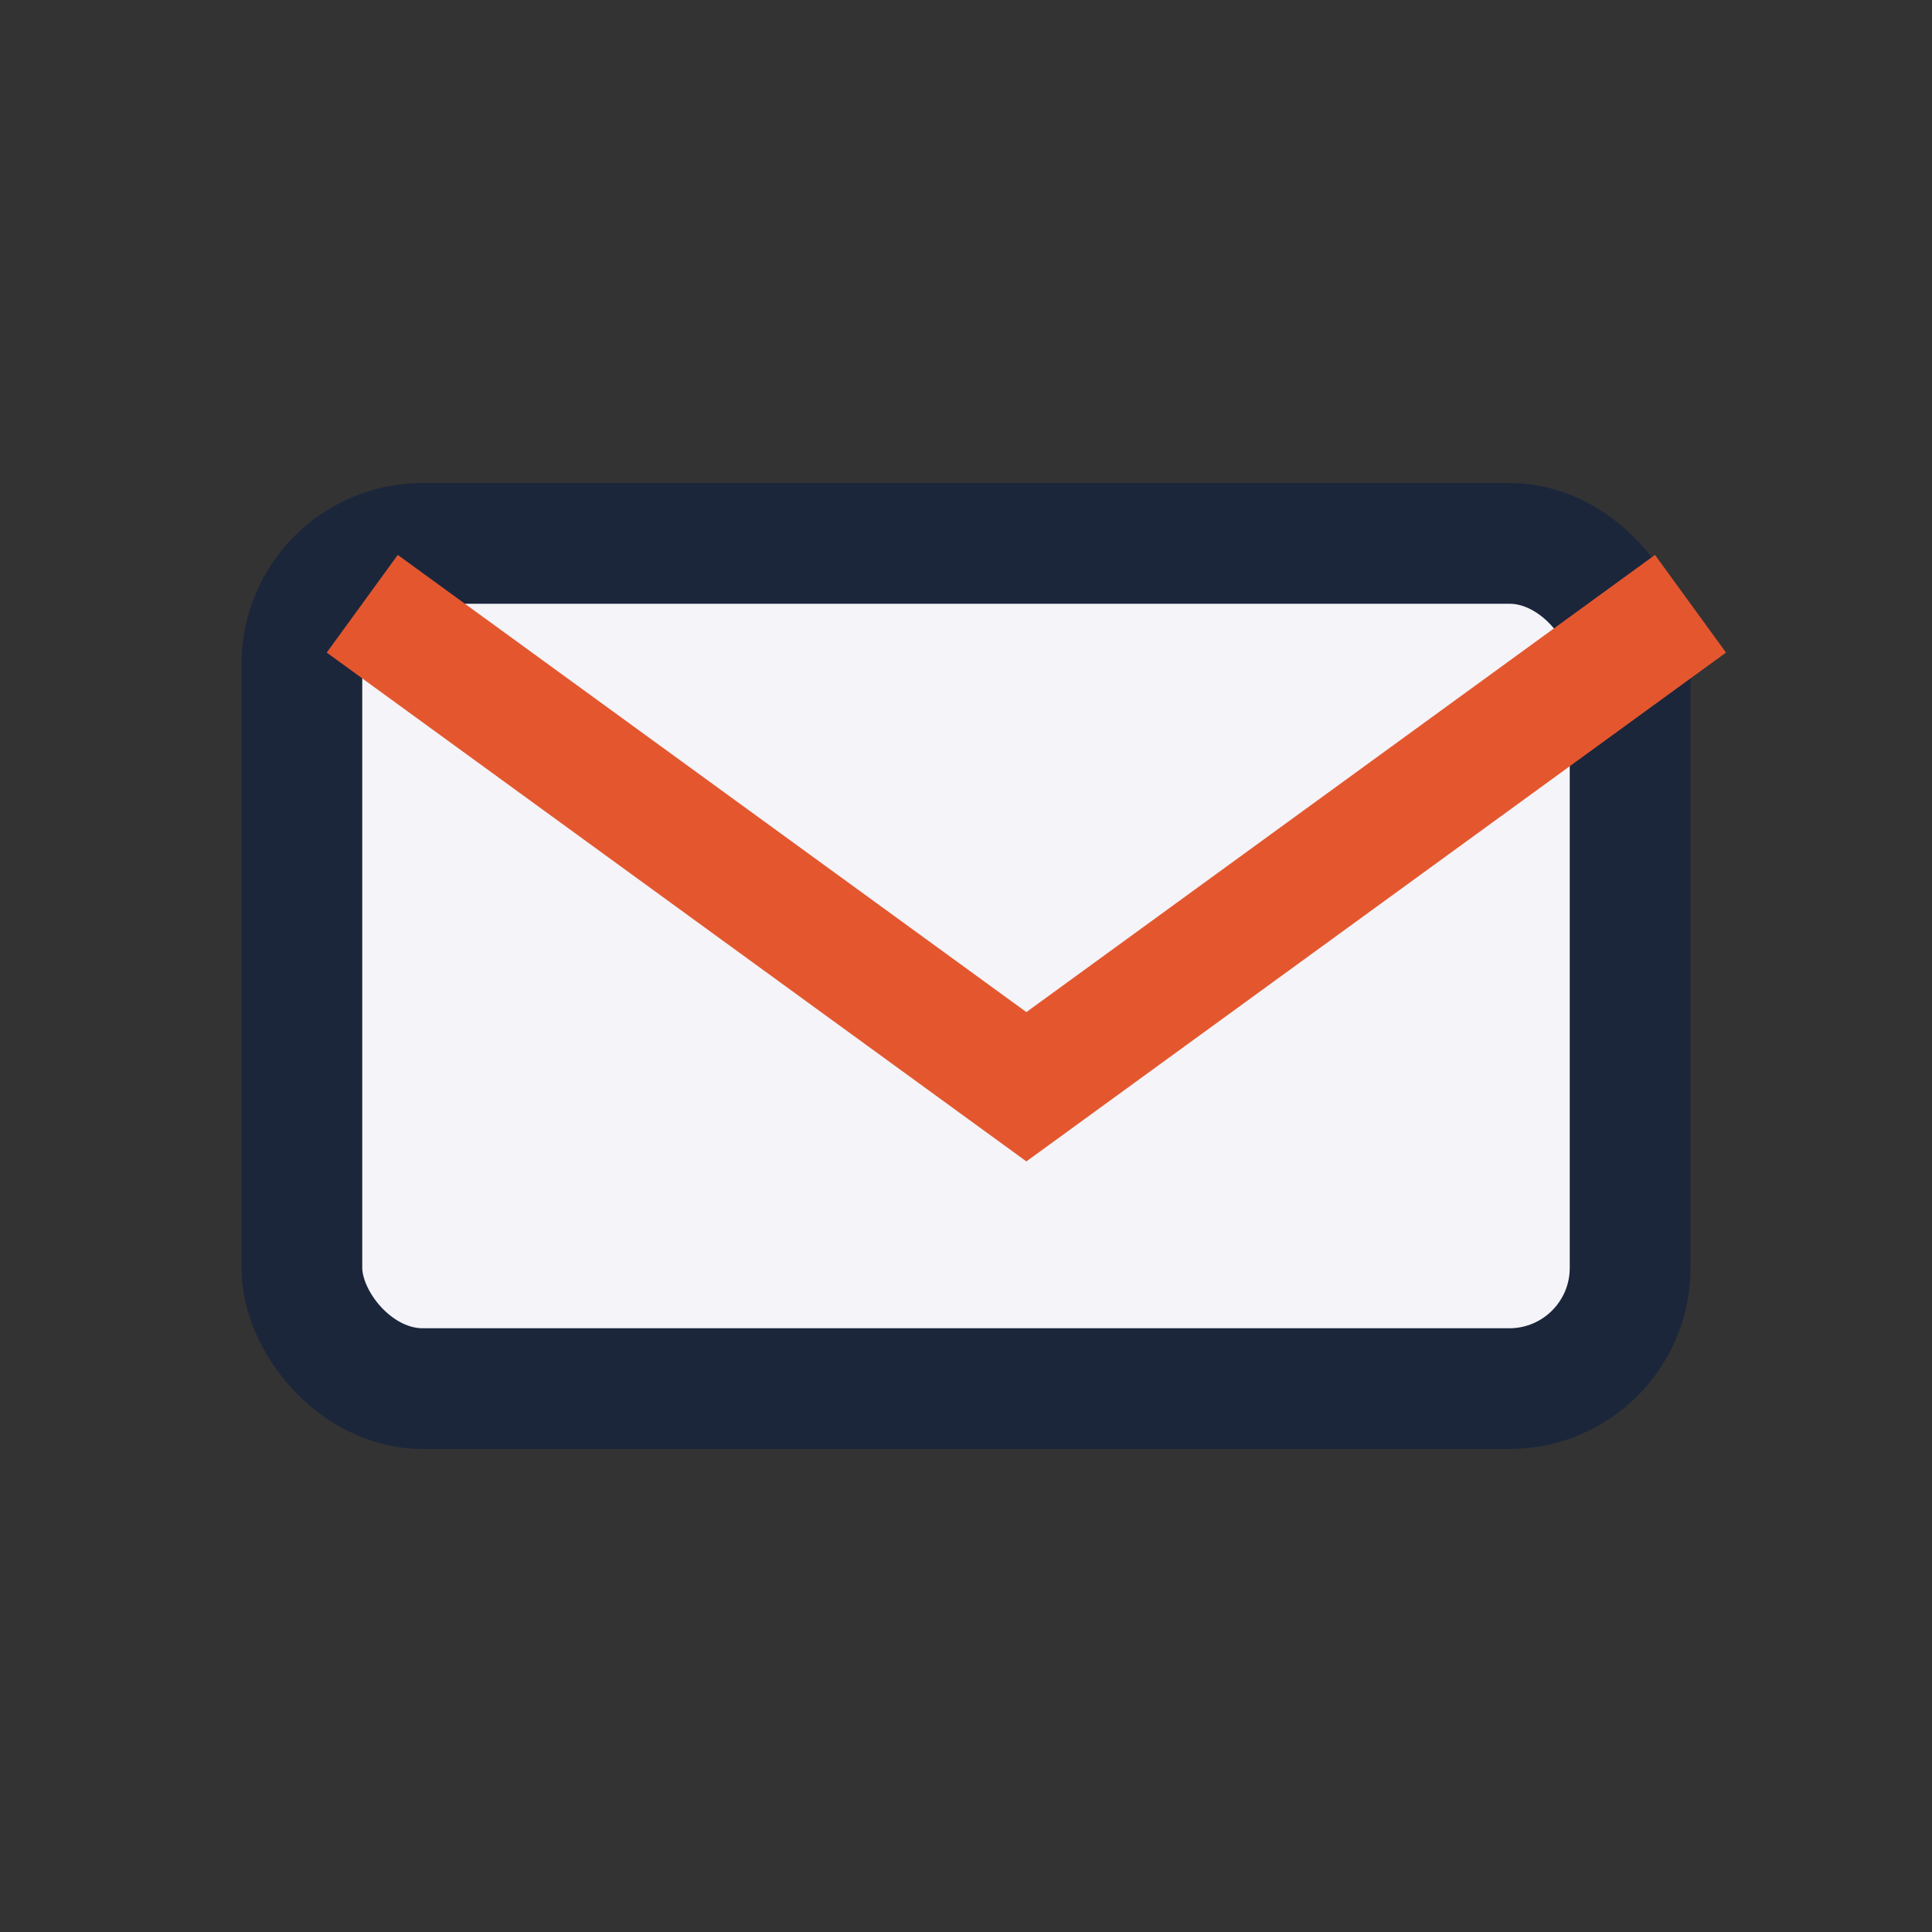
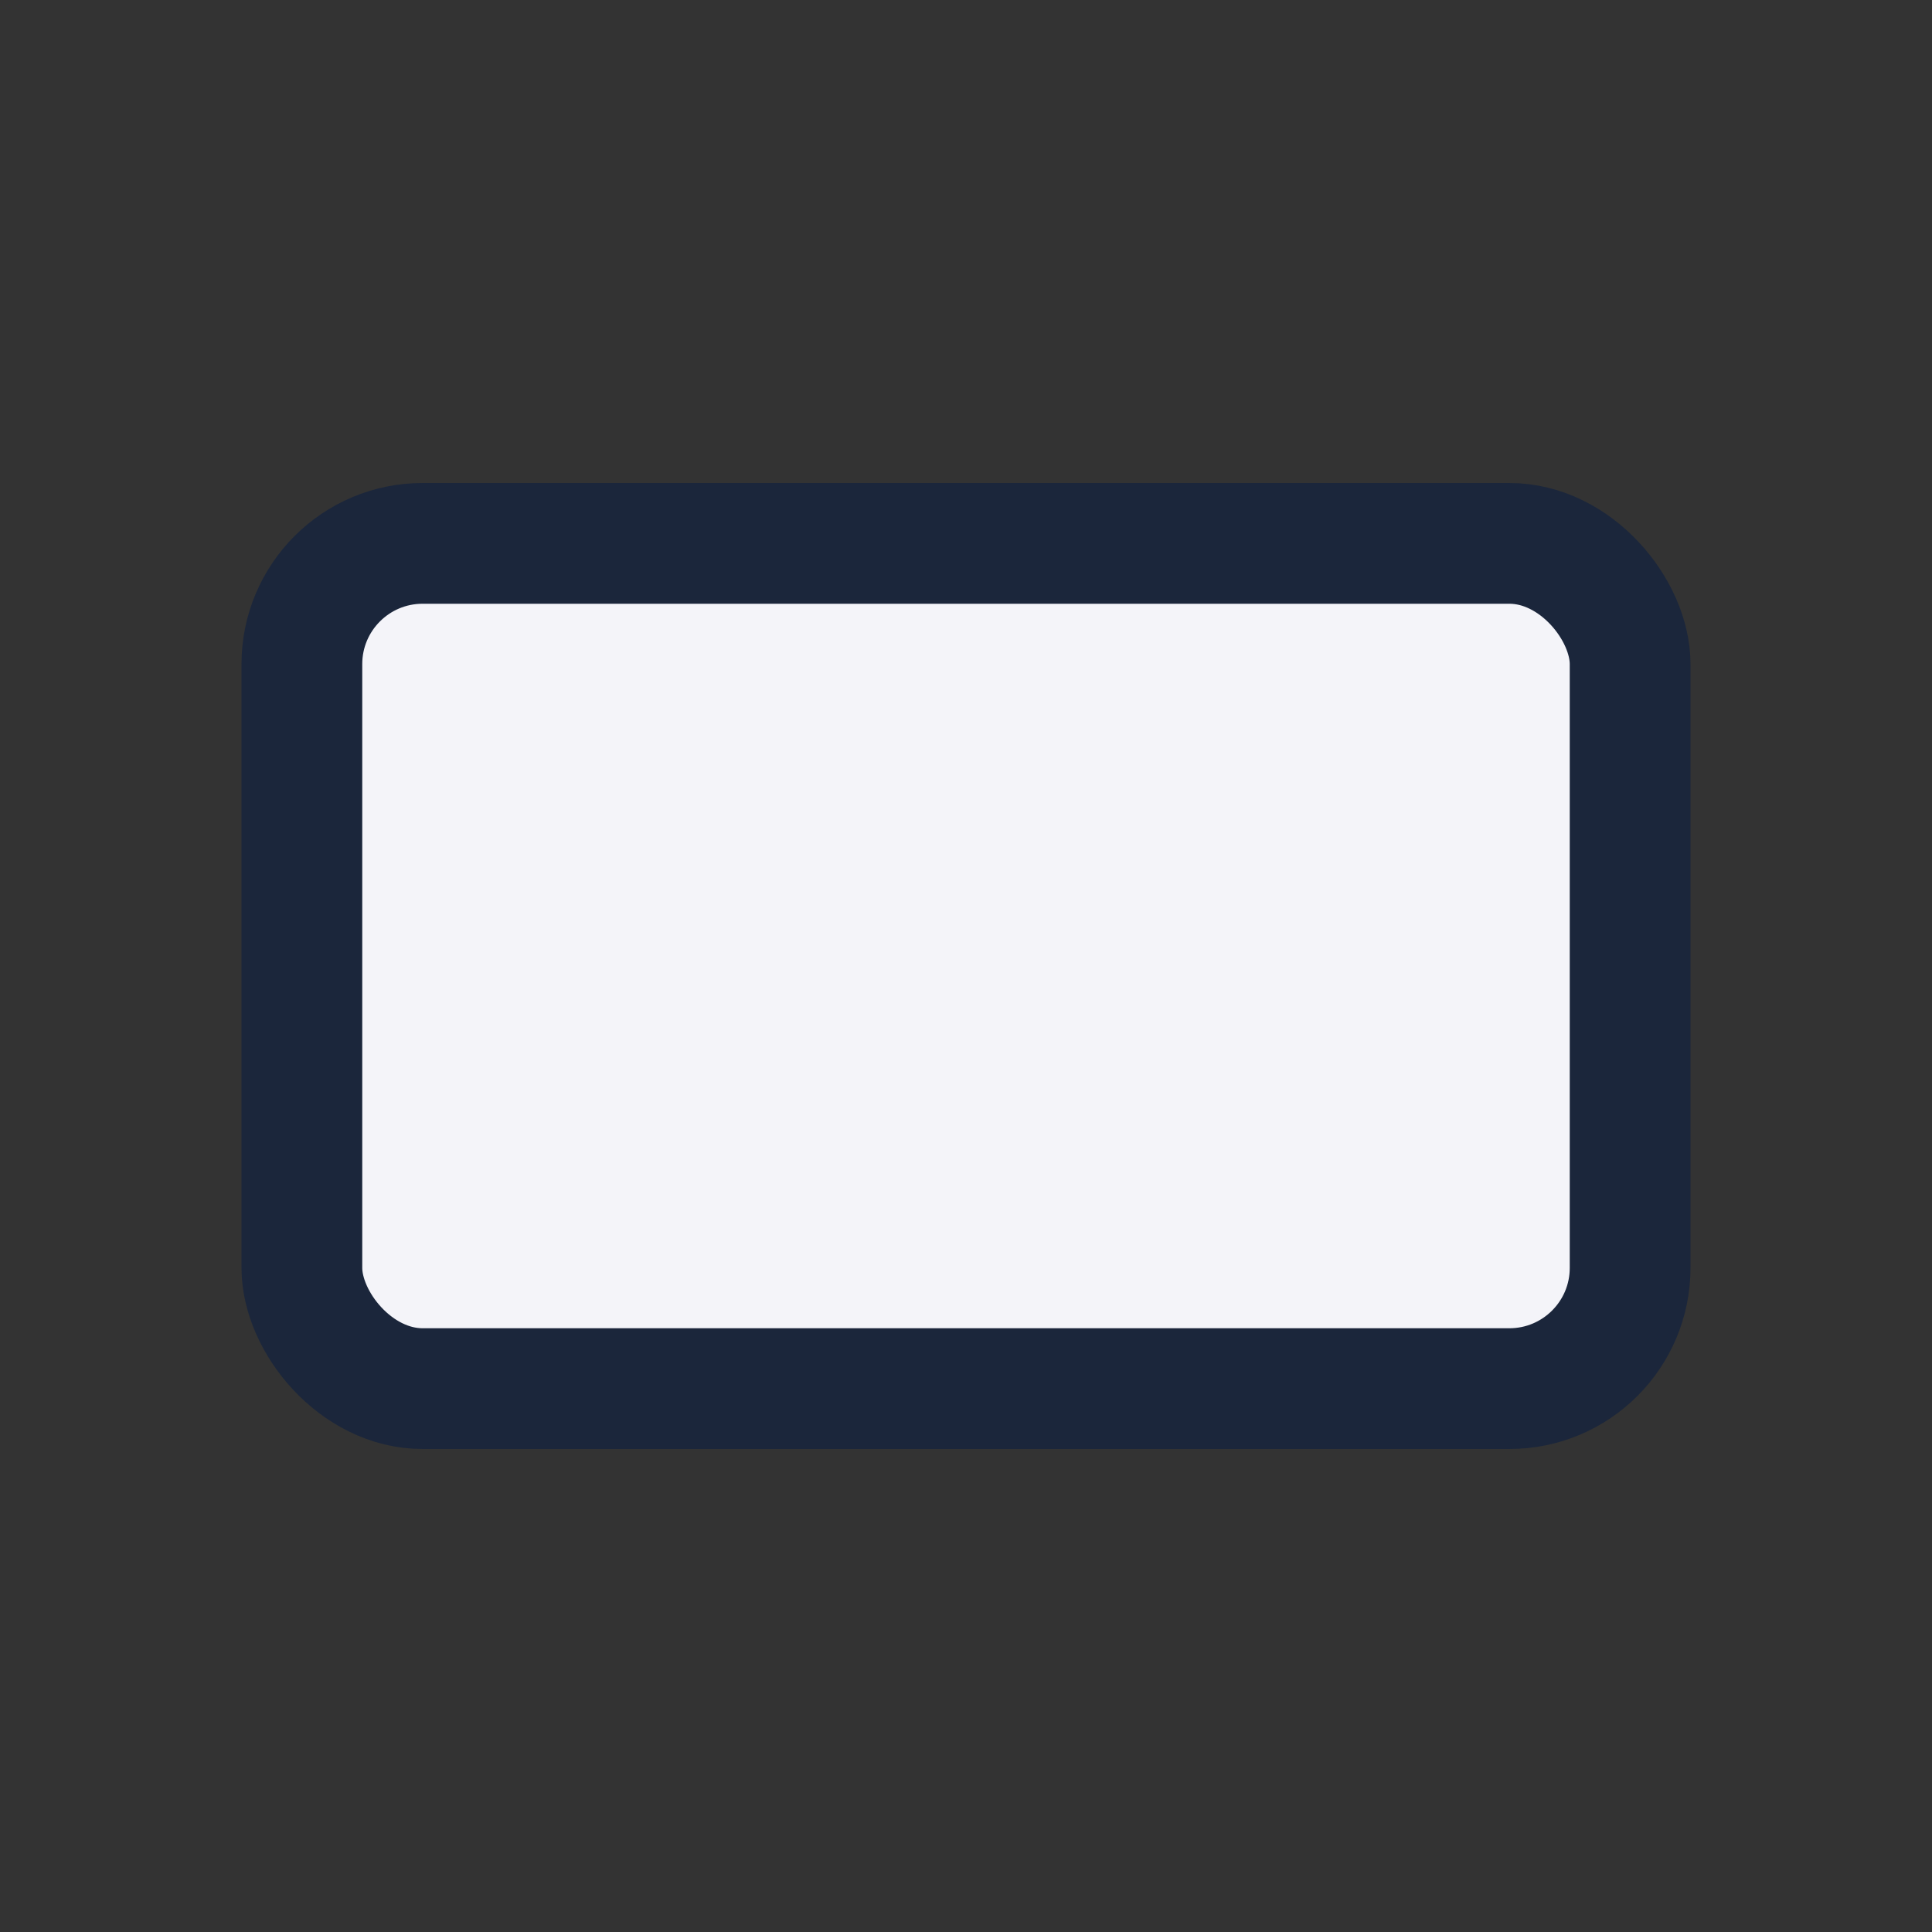
<svg xmlns="http://www.w3.org/2000/svg" width="32" height="32" viewBox="0 0 32 32">
  <rect x="0" y="0" width="32" height="32" fill="#333333" stroke="none" />
  <rect x="5" y="9" width="22" height="14" rx="2" fill="#F4F4F9" stroke="#1B263B" stroke-width="2" />
-   <path d="M6 10l11 8 11-8" fill="none" stroke="#E4572E" stroke-width="2" />
</svg>